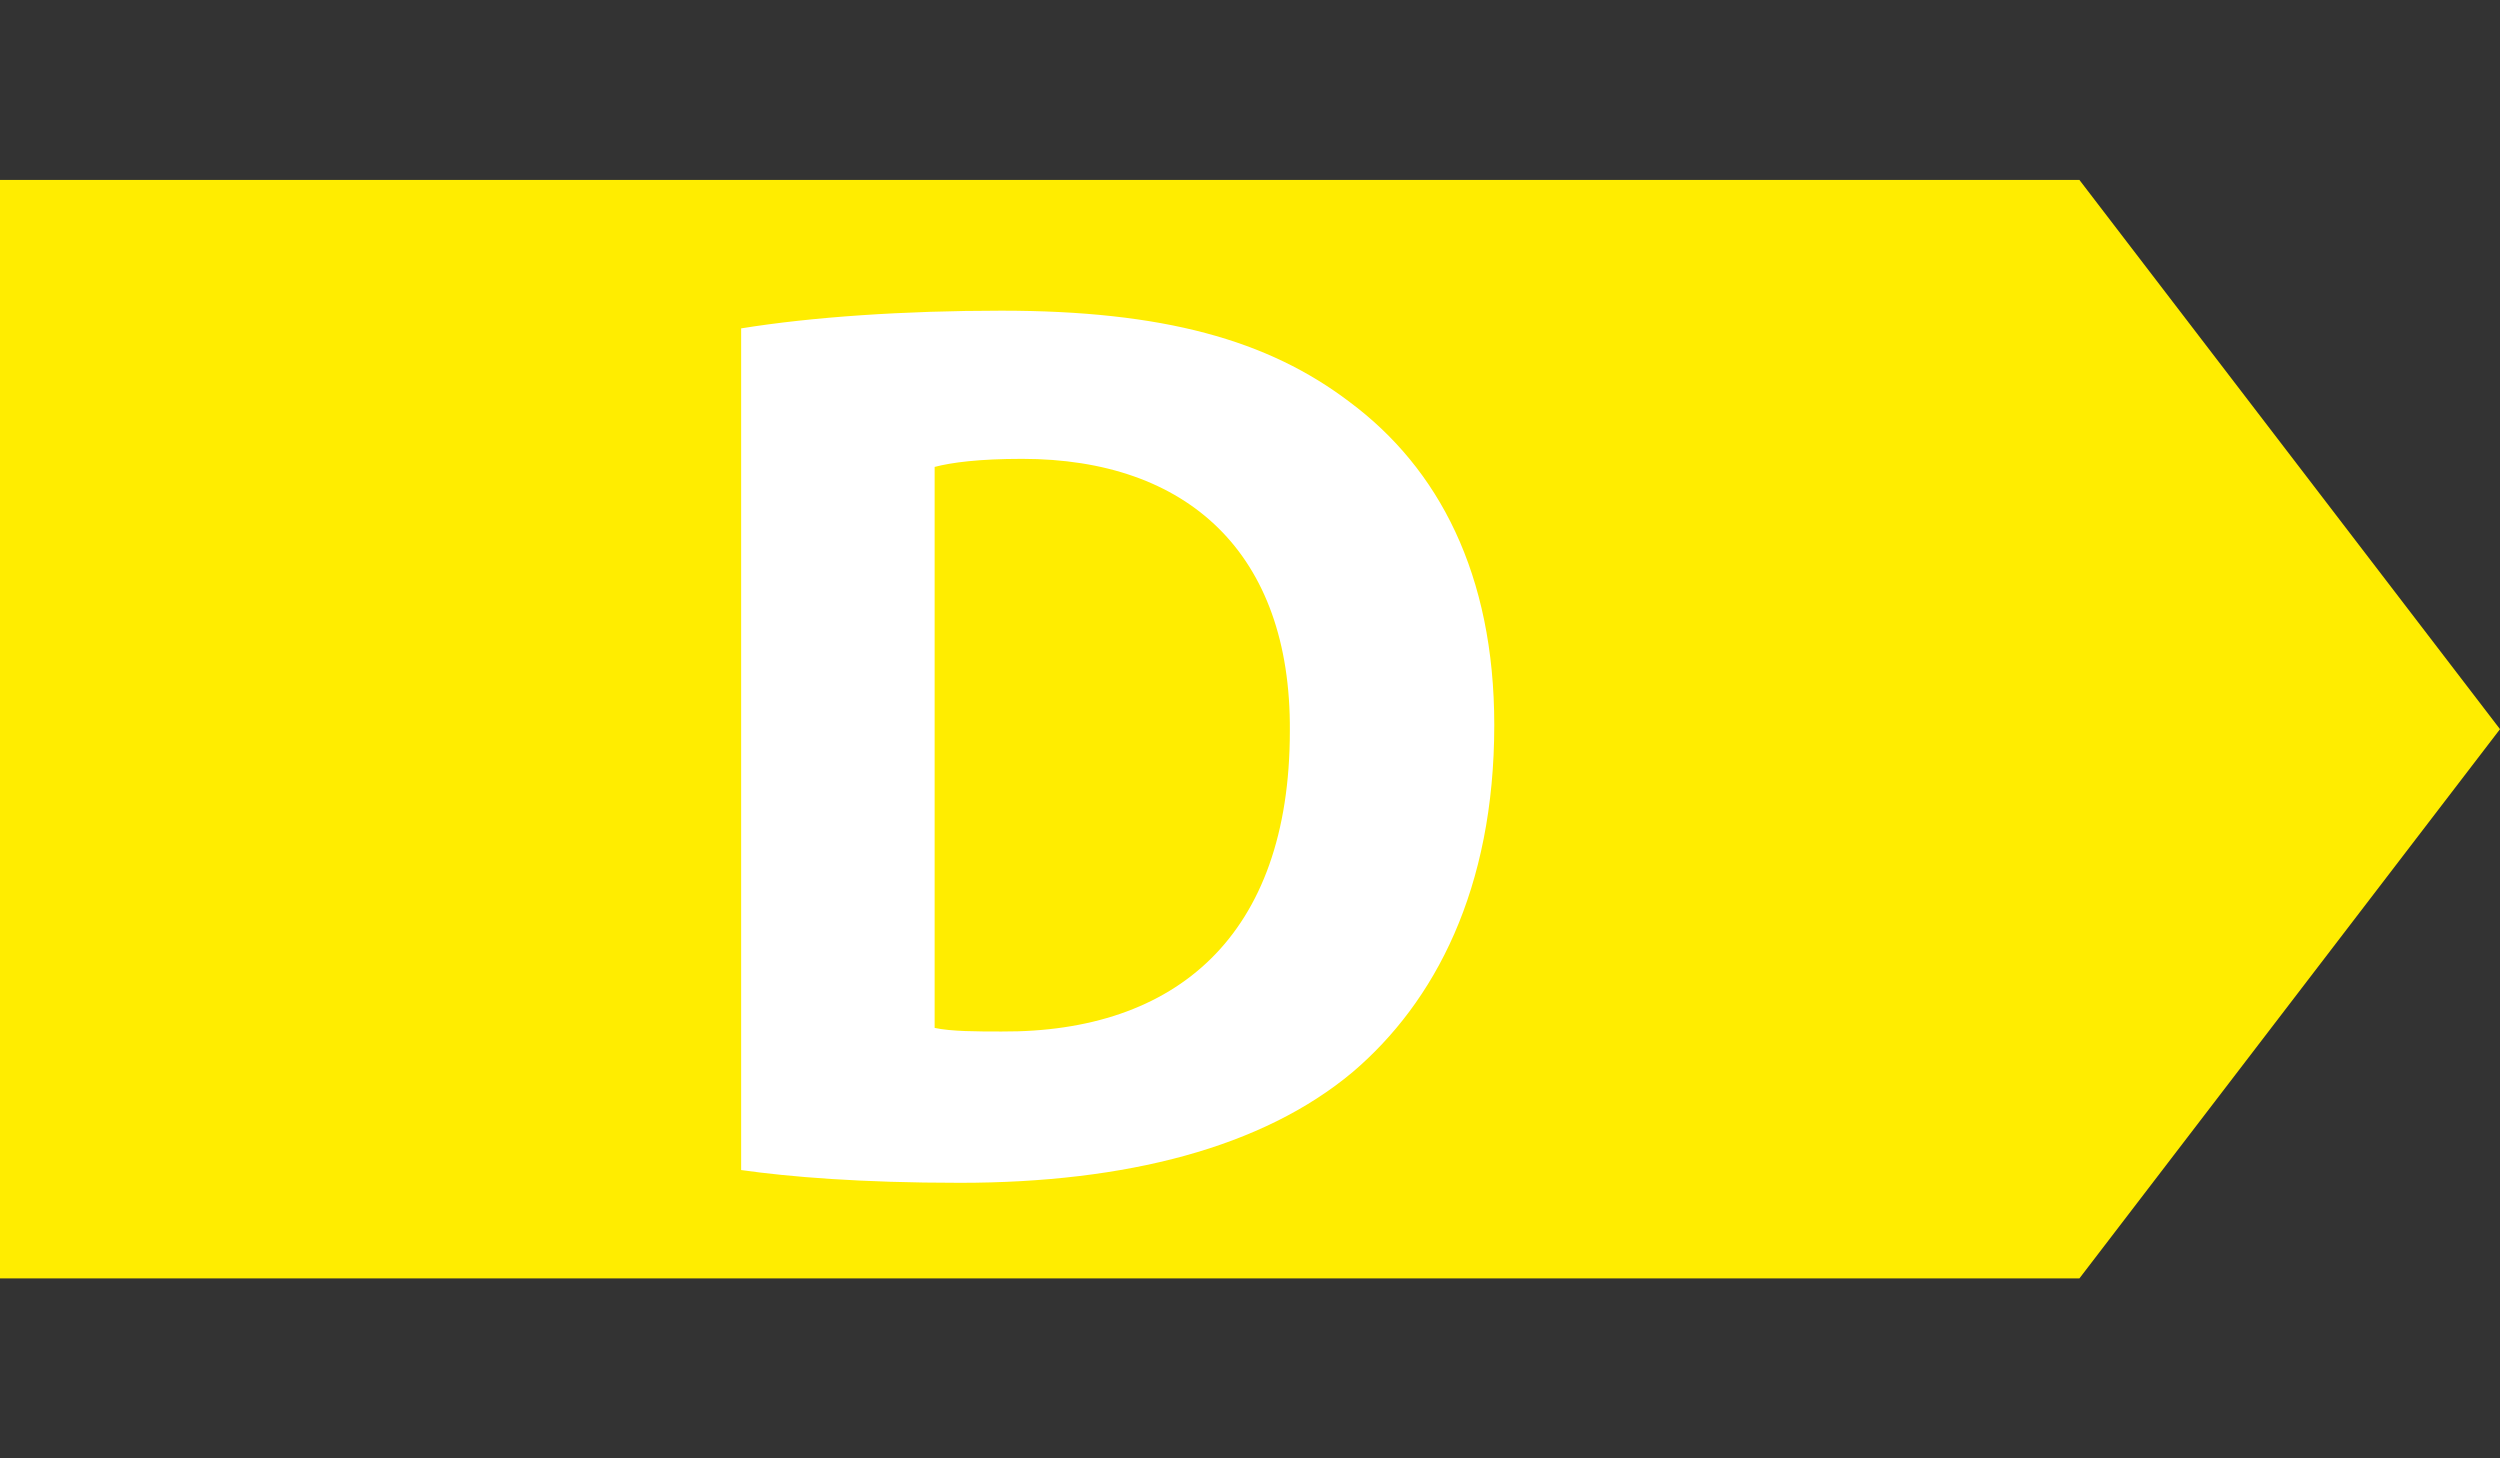
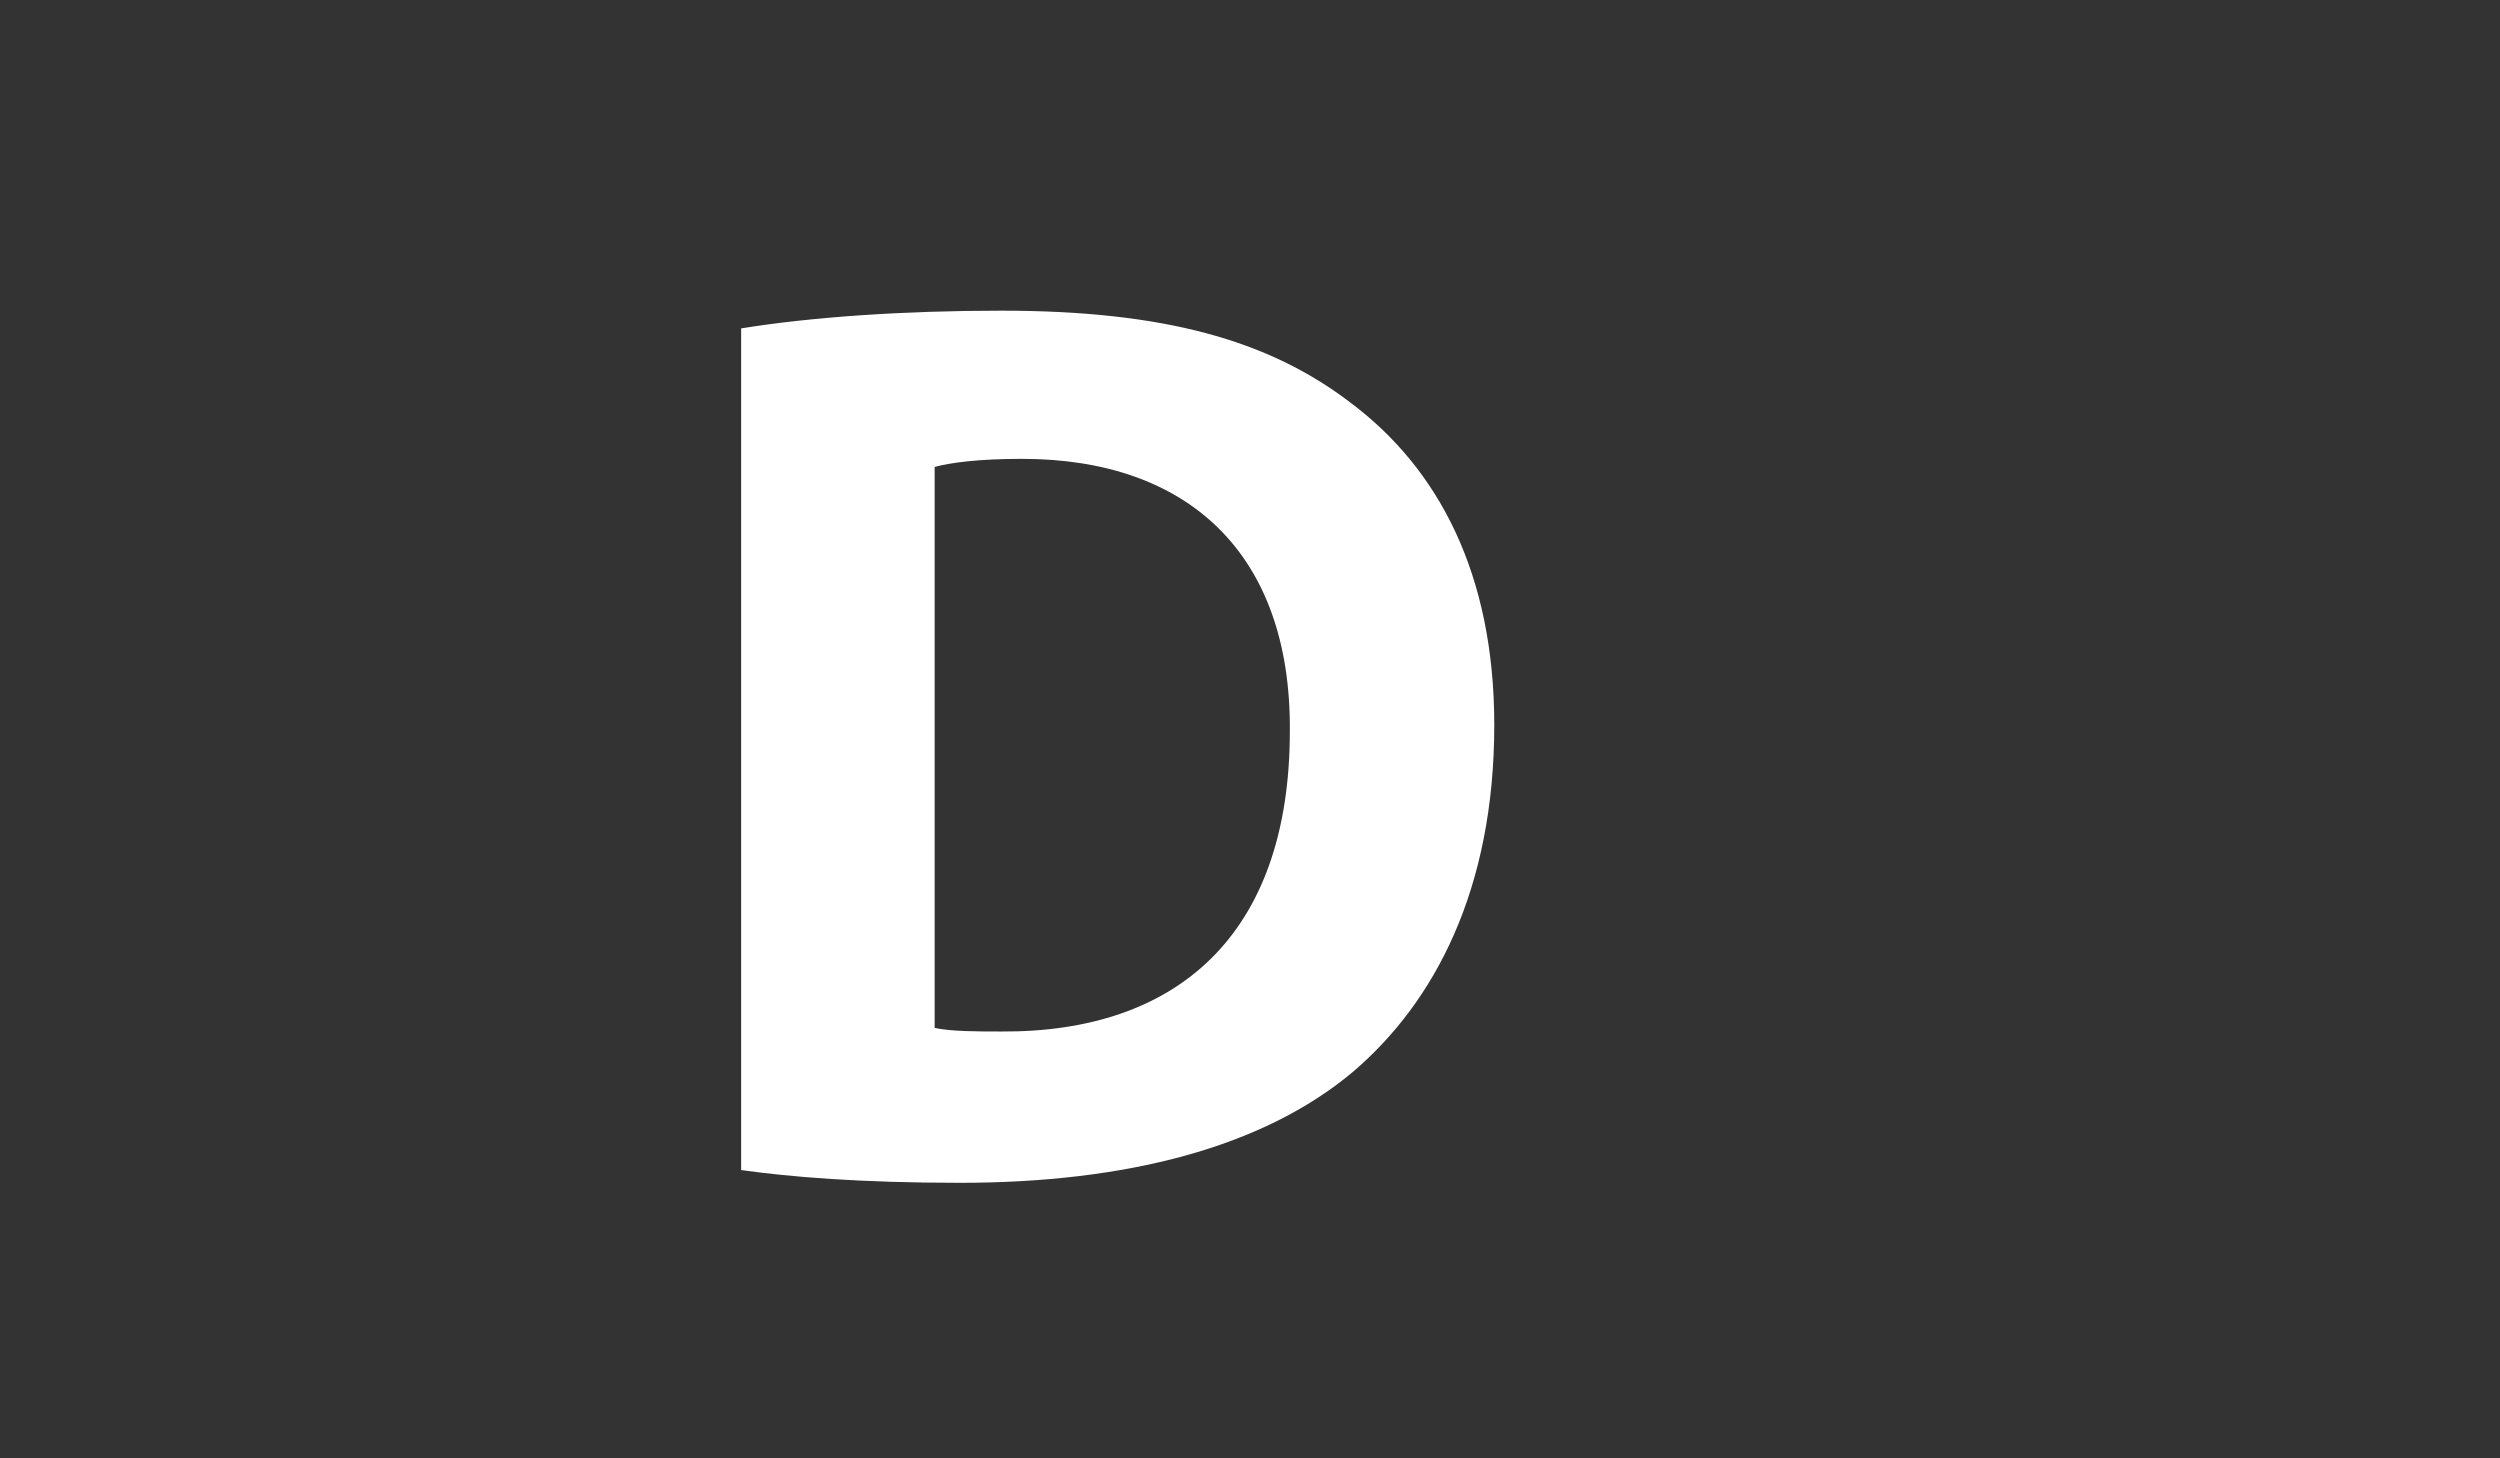
<svg xmlns="http://www.w3.org/2000/svg" version="1.1" x="0" y="0" viewBox="0 0 960 560" xml:space="preserve">
  <rect x="0" y="0" width="960" height="560" fill="#333333" stroke="none" />
  <switch>
    <g>
-       <path fill="#FFED00" d="M0 69.1v421.8h798.5L960 280 798.5 69.1z" />
      <g>
        <path fill="#FFF" d="M358.8 394.7c6.4 1.4 16.6 1.4 25.8 1.4 67 .4 110.7-36.7 110.7-115.4.5-68.3-39.3-104.5-102.8-104.5-16.6 0-27.2 1.4-33.6 3.1v215.4zm-74.2-268.6c27.2-4.4 62.6-6.8 99.9-6.8 62.1 0 102.4 11.2 133.8 35.1 34.1 25.4 55.5 66 55.5 124 0 63-22.8 106.4-54.4 133.3-34.5 28.9-86.9 42.5-150.8 42.5-38.4 0-65.6-2.3-84-4.9V126.1z" />
      </g>
    </g>
  </switch>
</svg>